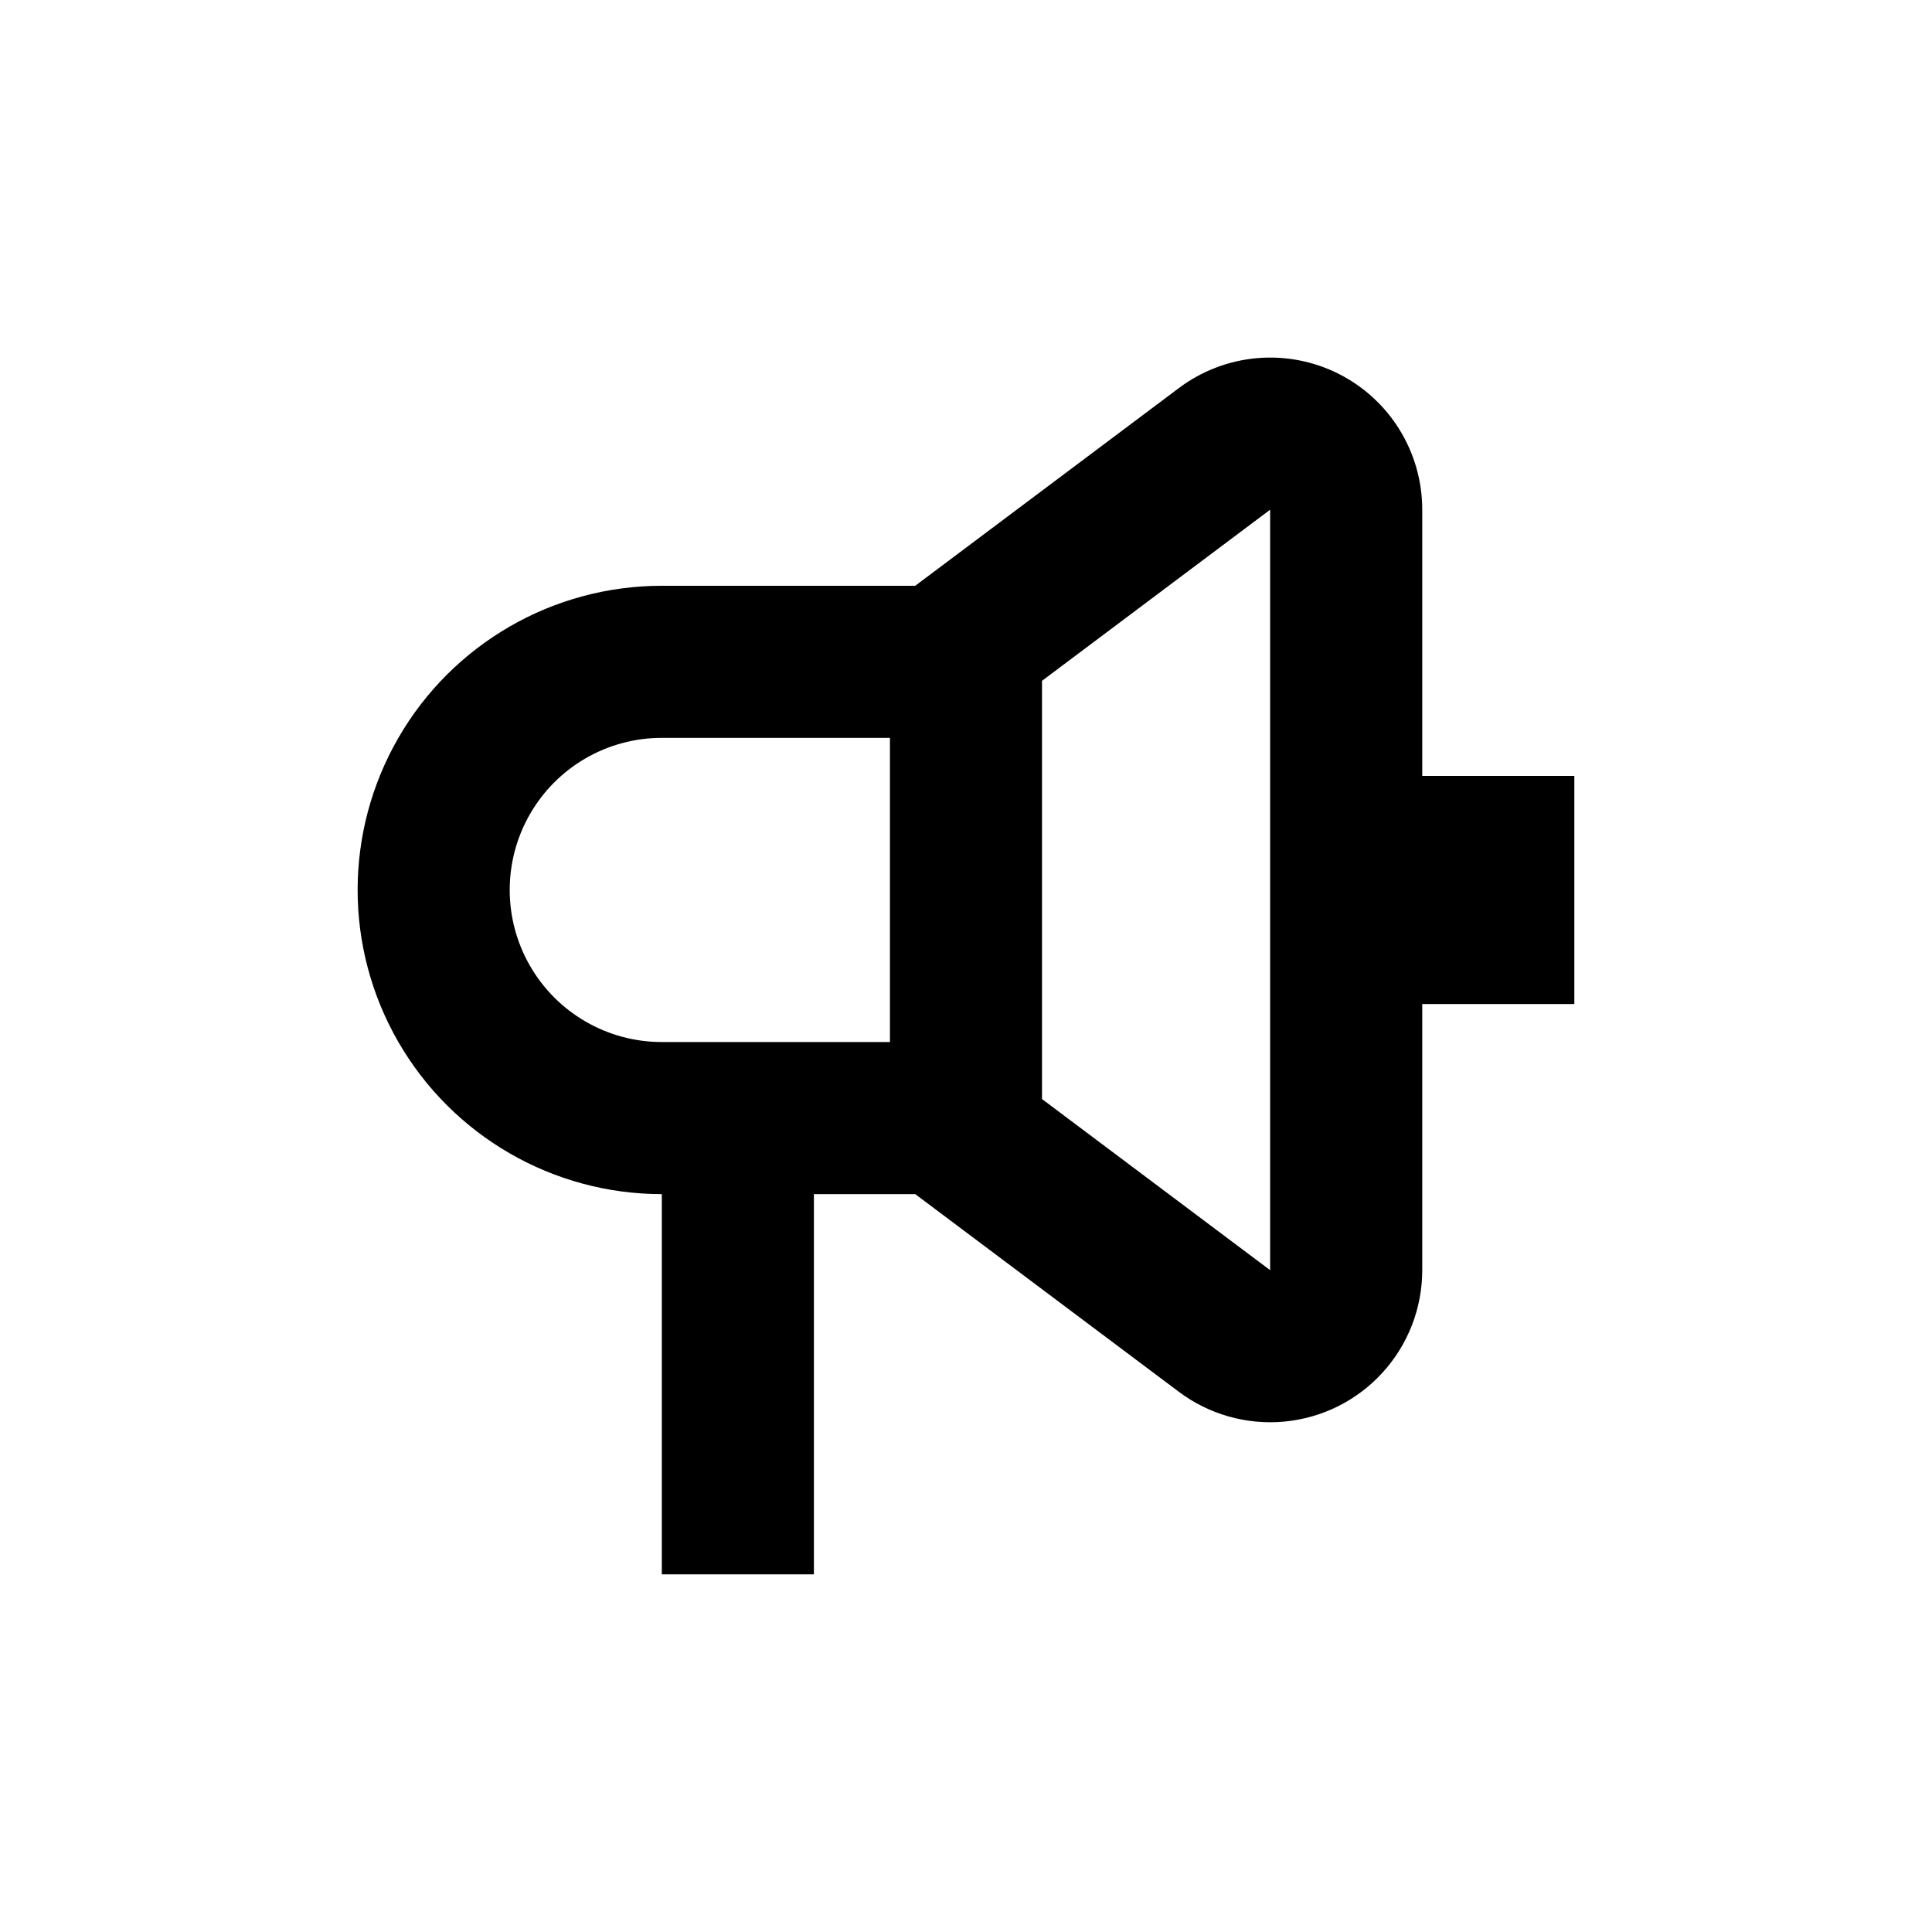
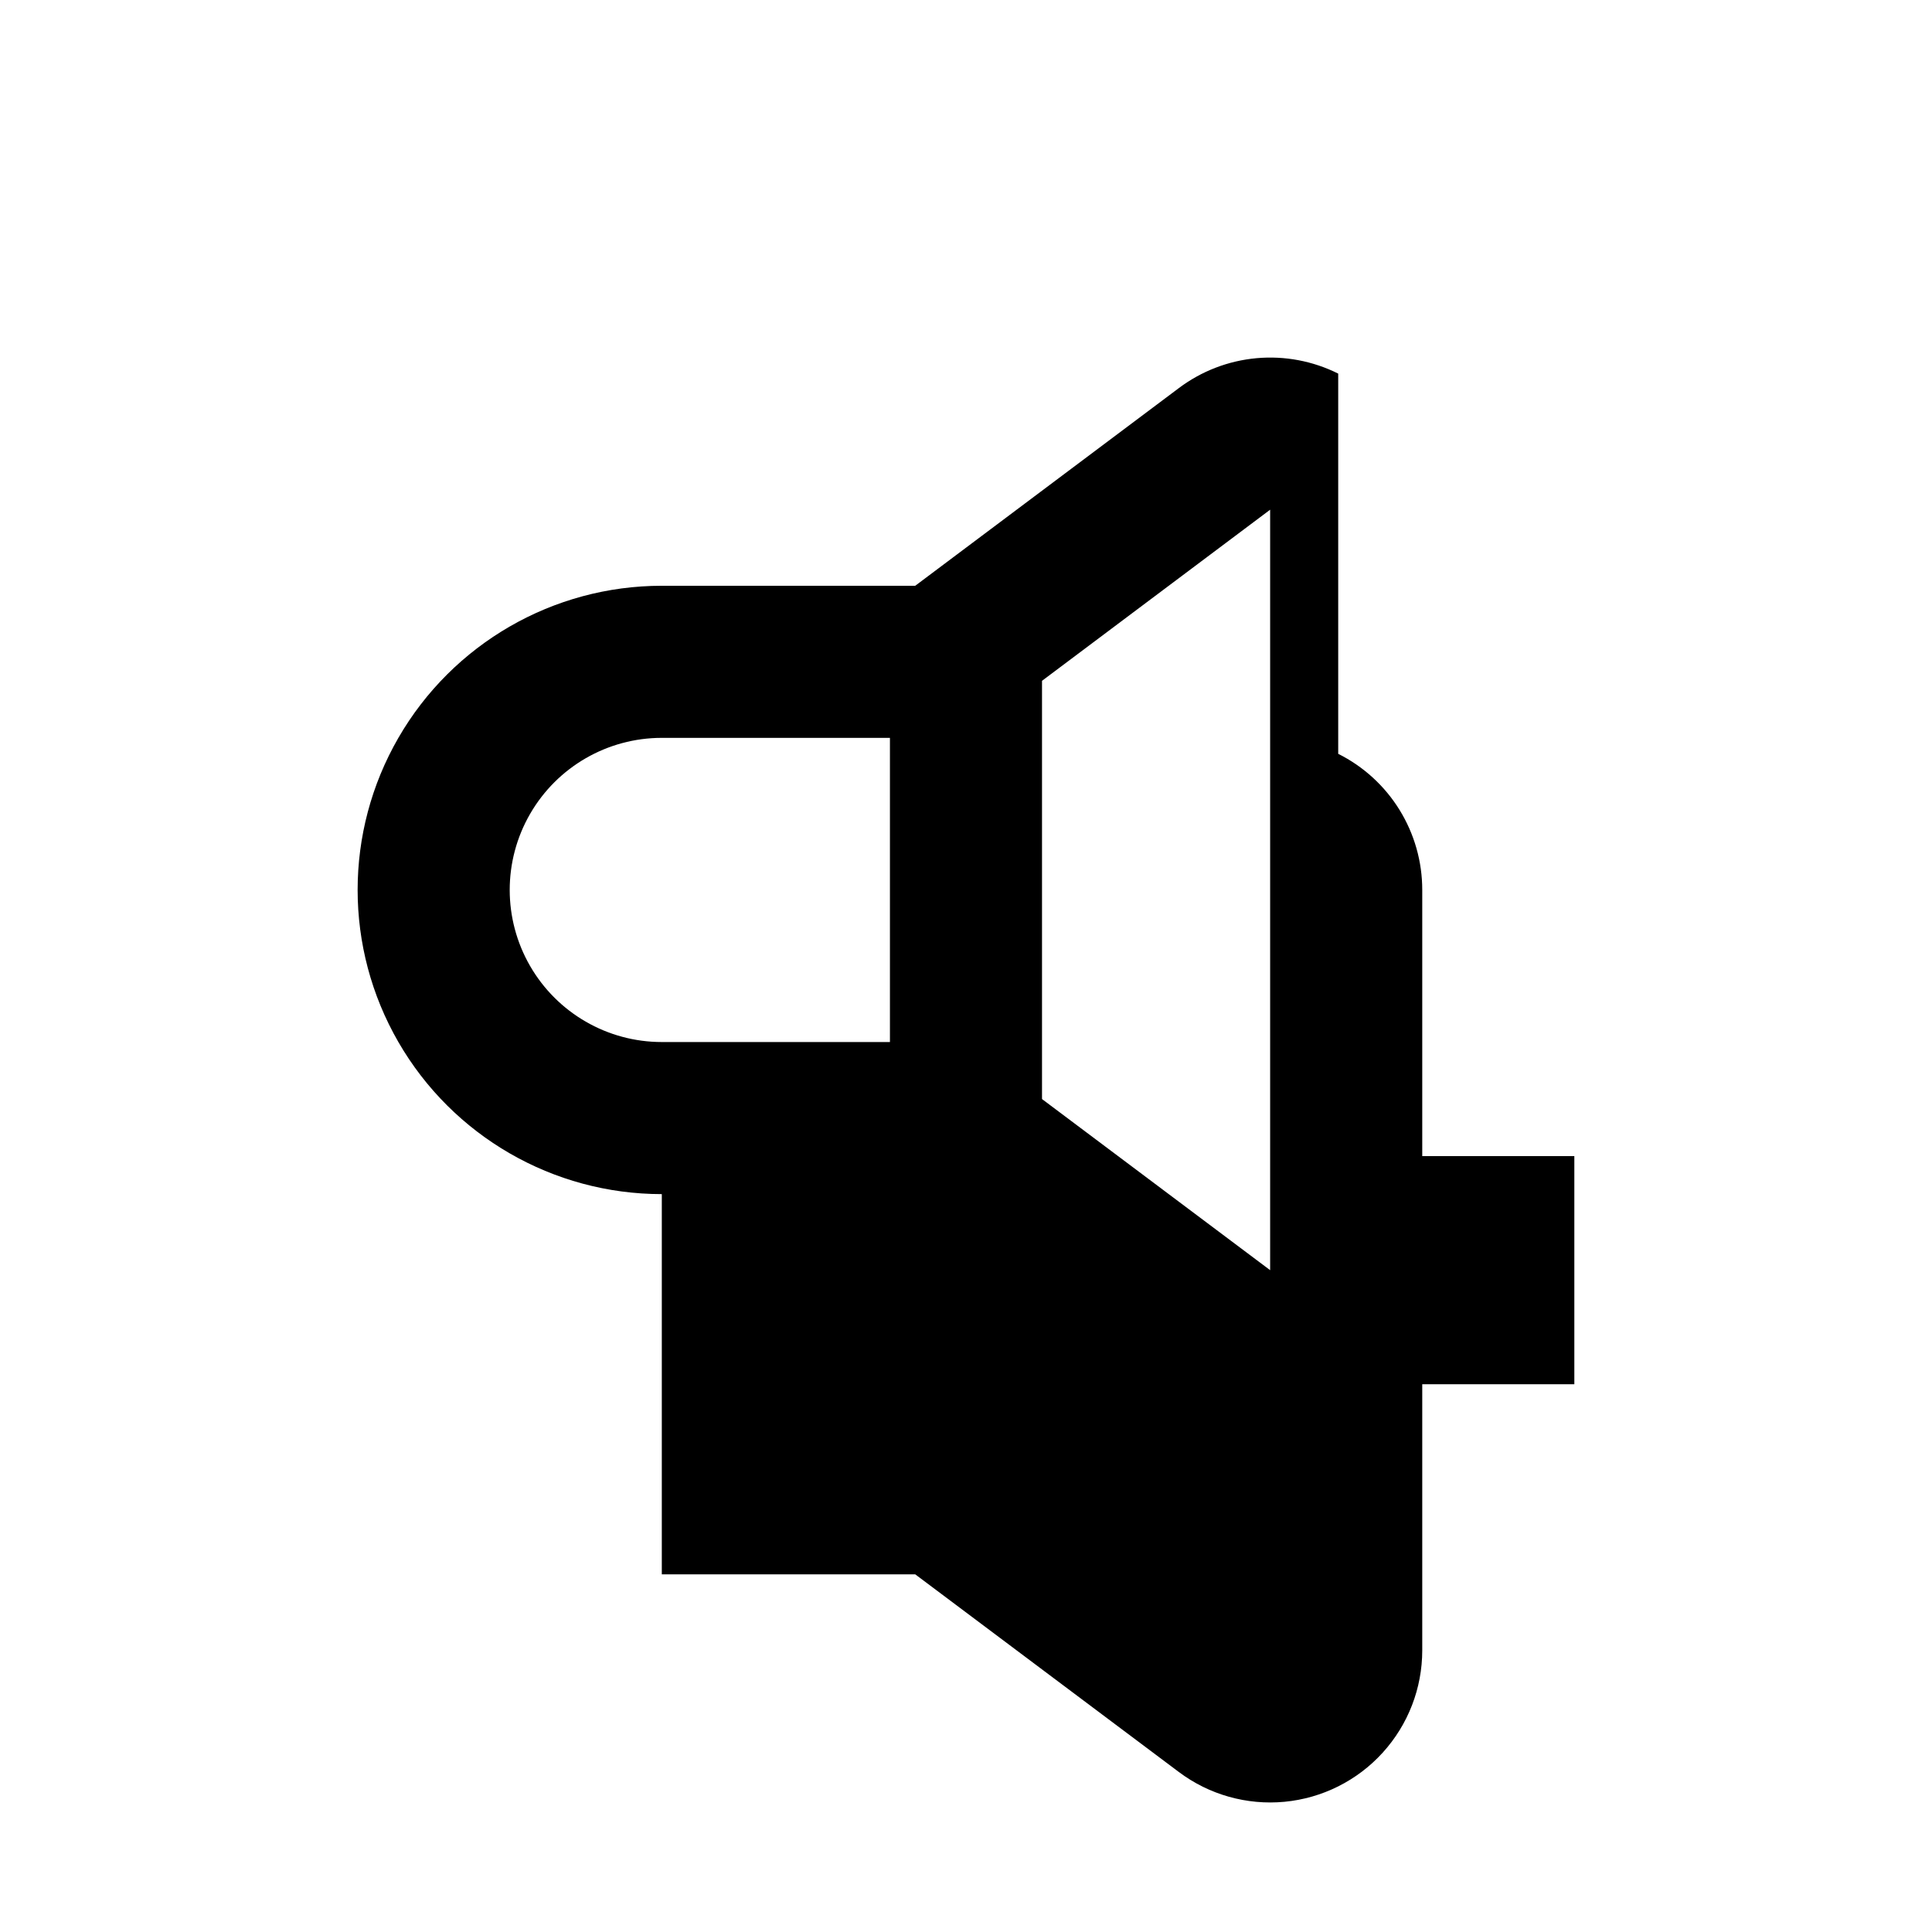
<svg xmlns="http://www.w3.org/2000/svg" fill="#000000" width="800px" height="800px" version="1.1" viewBox="144 144 512 512">
-   <path d="m498.64 243.01c-6.699-3.348-14.195-4.762-21.652-4.086-7.457 0.676-14.578 3.418-20.566 7.914l-69.879 52.398h-67.156c-28.801 0-55.41 15.363-69.812 40.305-14.398 24.938-14.398 55.668 0 80.609 14.402 24.938 41.012 40.305 69.812 40.305v100.76h40.305v-100.76h26.852l69.879 52.395c8.023 6.019 18.004 8.828 27.988 7.883 9.988-0.949 19.262-5.586 26.008-13.008 6.75-7.418 10.492-17.09 10.492-27.117v-70.535h40.305v-60.457h-40.305v-70.531c0.004-7.488-2.078-14.832-6.012-21.203-3.93-6.371-9.562-11.52-16.258-14.871zm-138.95 177.14h-40.305c-14.402 0-27.707-7.684-34.906-20.152-7.199-12.473-7.199-27.836 0-40.305 7.199-12.473 20.504-20.152 34.906-20.152h60.457v80.609zm120.91 60.457-60.457-45.344v-110.84l60.457-45.344z" />
+   <path d="m498.64 243.01c-6.699-3.348-14.195-4.762-21.652-4.086-7.457 0.676-14.578 3.418-20.566 7.914l-69.879 52.398h-67.156c-28.801 0-55.41 15.363-69.812 40.305-14.398 24.938-14.398 55.668 0 80.609 14.402 24.938 41.012 40.305 69.812 40.305v100.76h40.305h26.852l69.879 52.395c8.023 6.019 18.004 8.828 27.988 7.883 9.988-0.949 19.262-5.586 26.008-13.008 6.75-7.418 10.492-17.09 10.492-27.117v-70.535h40.305v-60.457h-40.305v-70.531c0.004-7.488-2.078-14.832-6.012-21.203-3.93-6.371-9.562-11.52-16.258-14.871zm-138.95 177.14h-40.305c-14.402 0-27.707-7.684-34.906-20.152-7.199-12.473-7.199-27.836 0-40.305 7.199-12.473 20.504-20.152 34.906-20.152h60.457v80.609zm120.91 60.457-60.457-45.344v-110.84l60.457-45.344z" />
</svg>